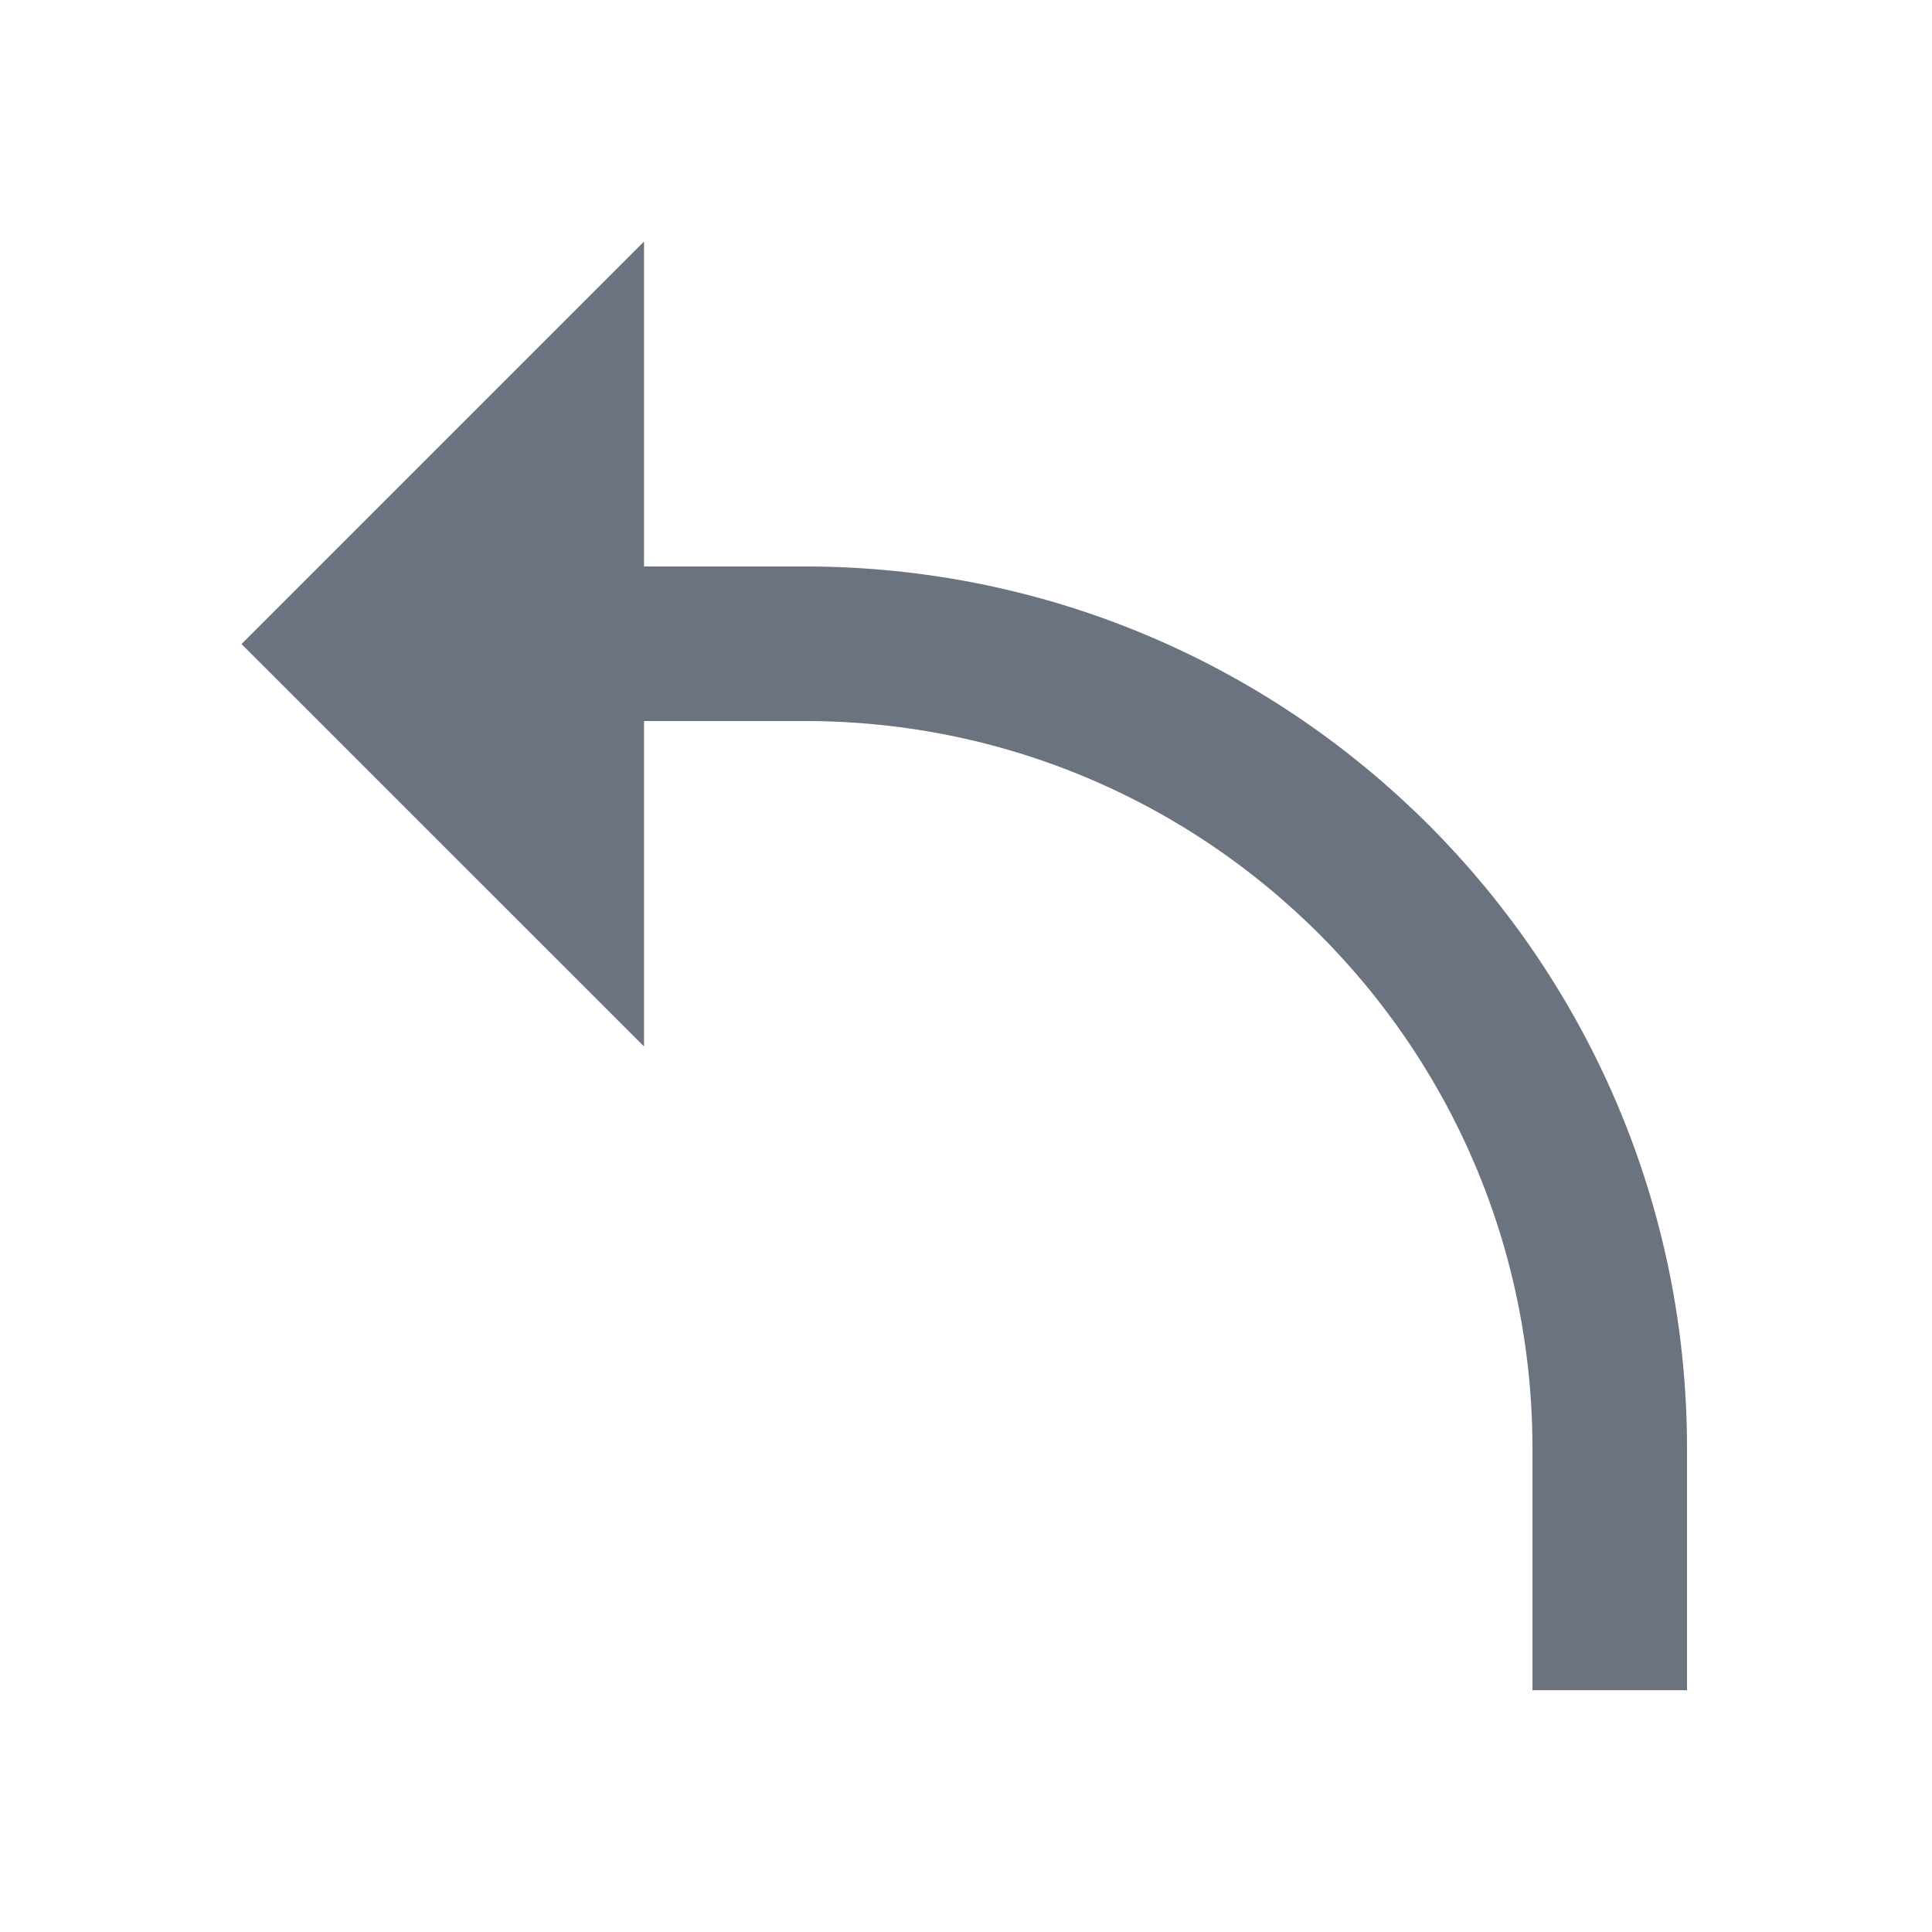
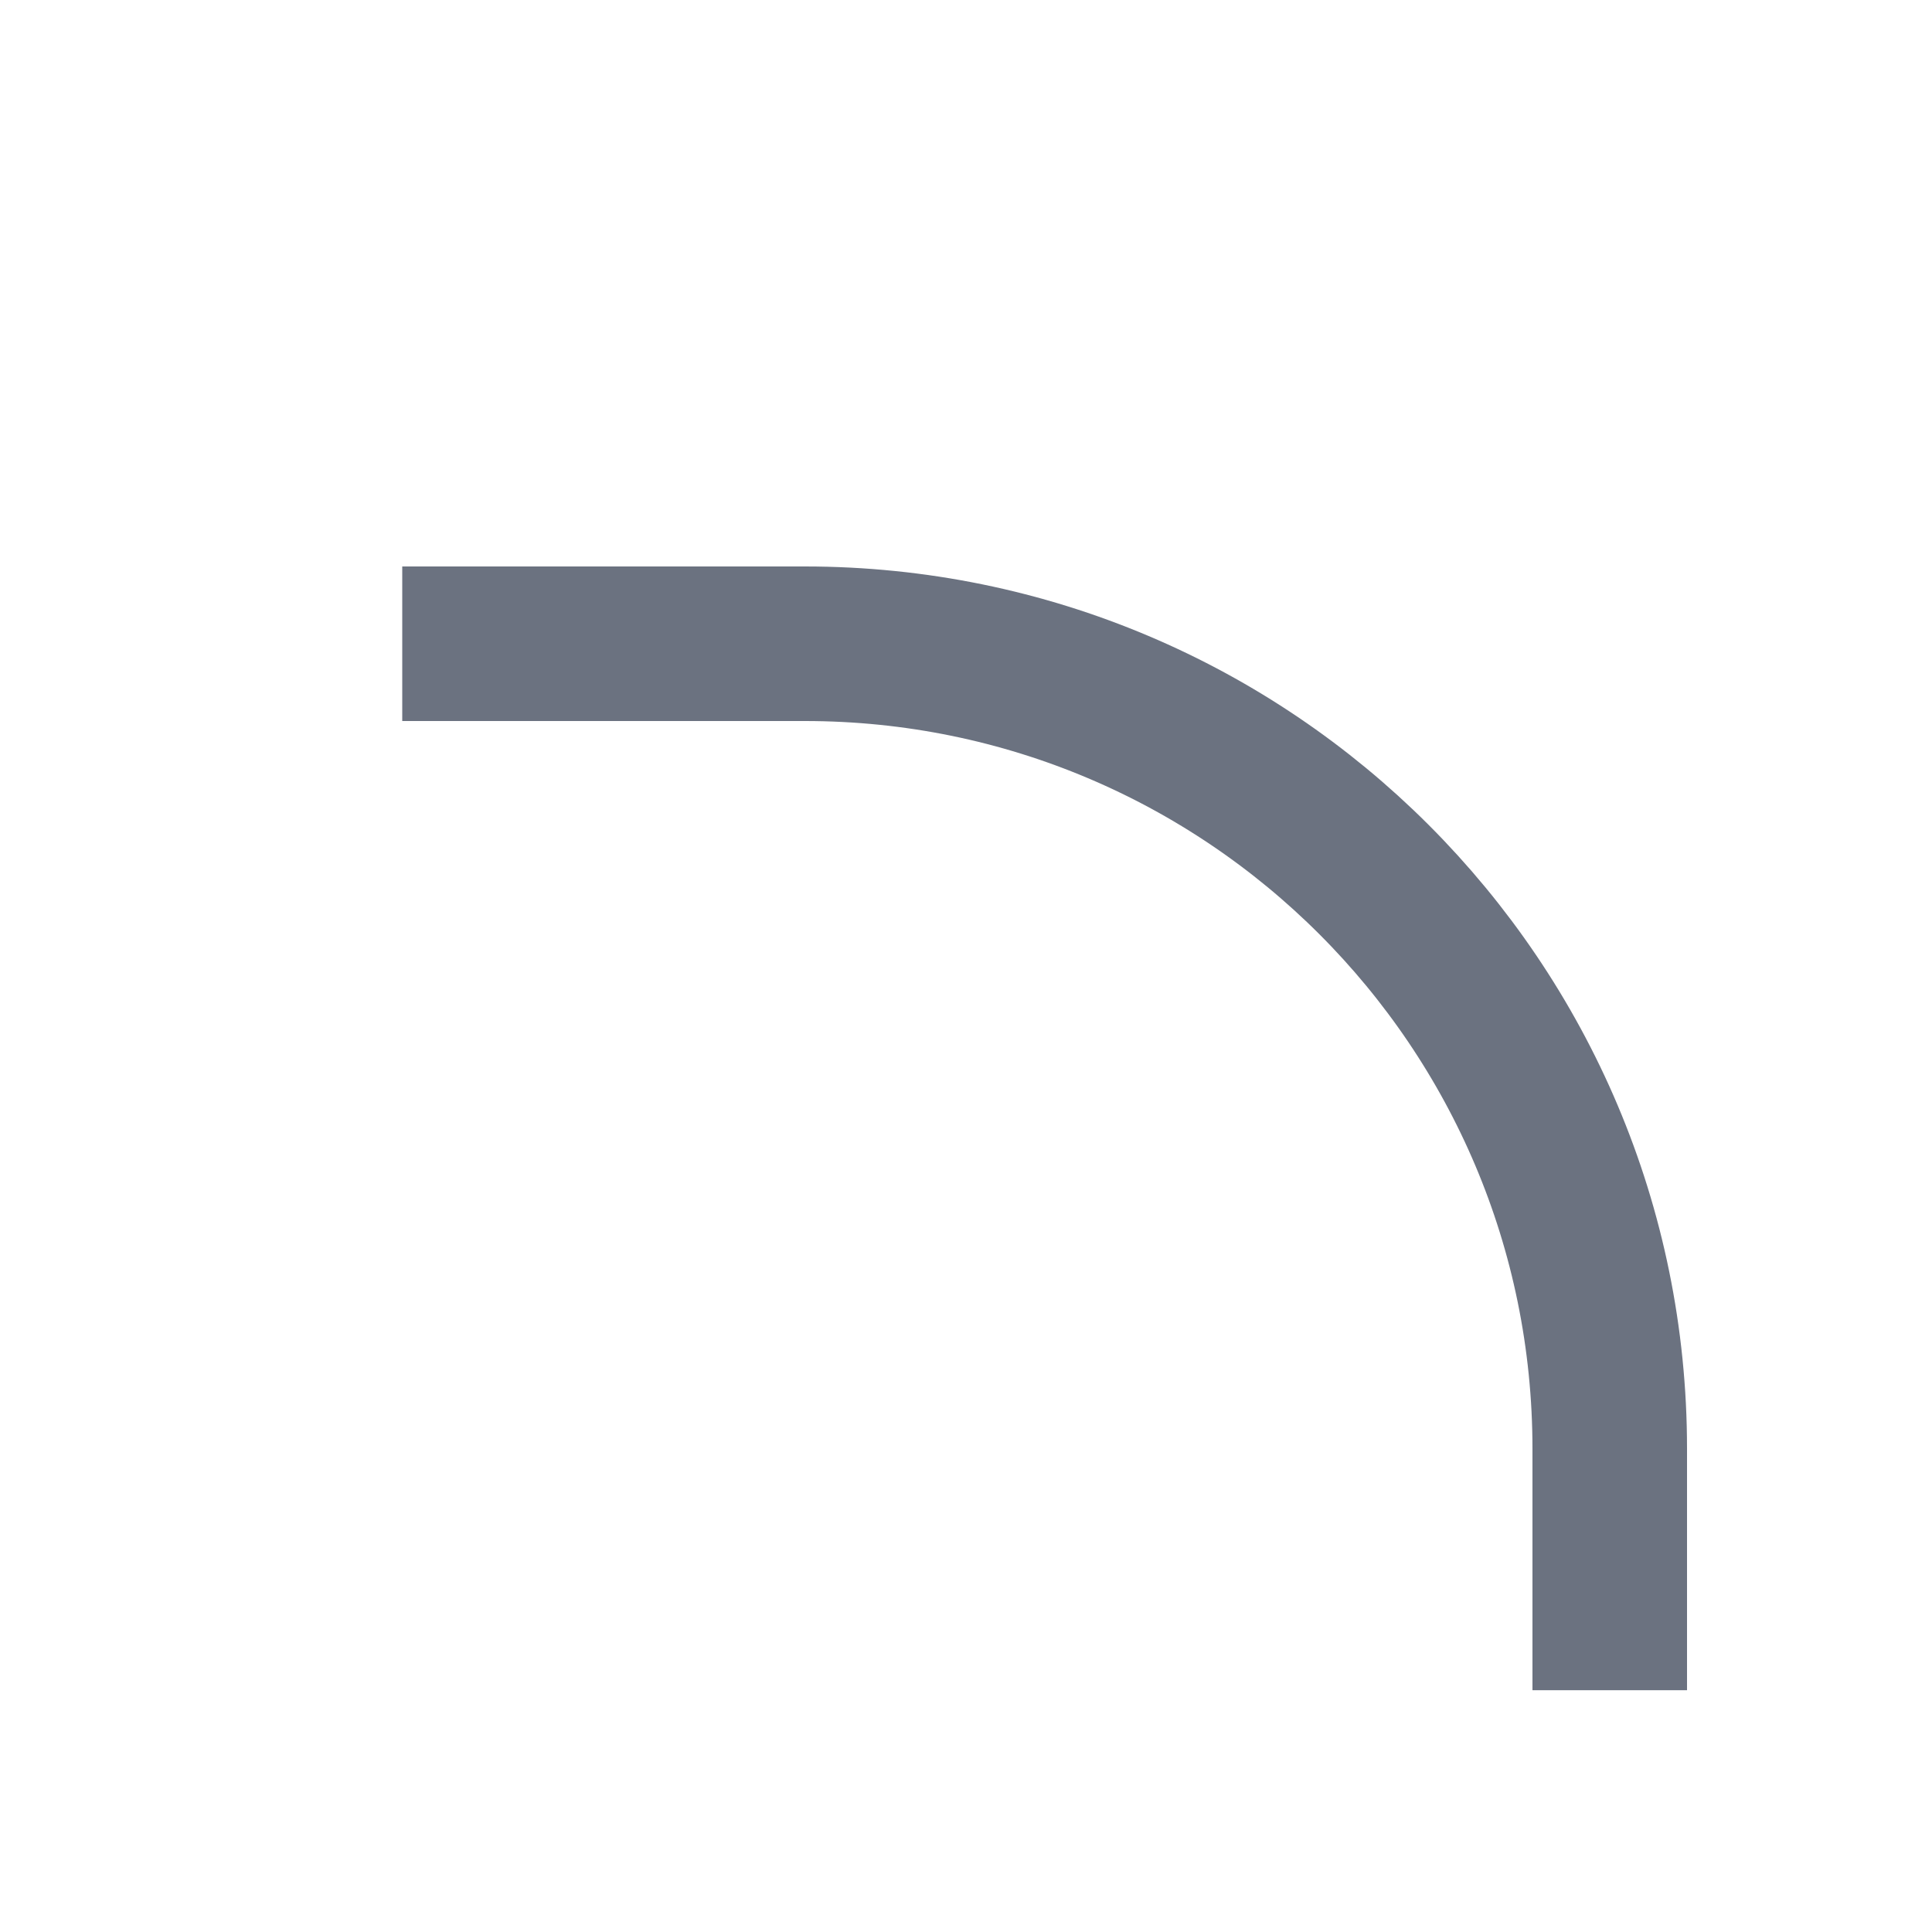
<svg xmlns="http://www.w3.org/2000/svg" width="20" height="20" viewBox="0 0 20 20" fill="none">
  <path d="M16.664 17.497V14.997C16.664 10.395 12.933 6.664 8.331 6.664H4.164" stroke="#6B7280" stroke-width="1.6" stroke-miterlimit="10" />
-   <path d="M2.5 6.667L6.667 10.833V2.5L2.5 6.667Z" fill="#6B7280" />
</svg>